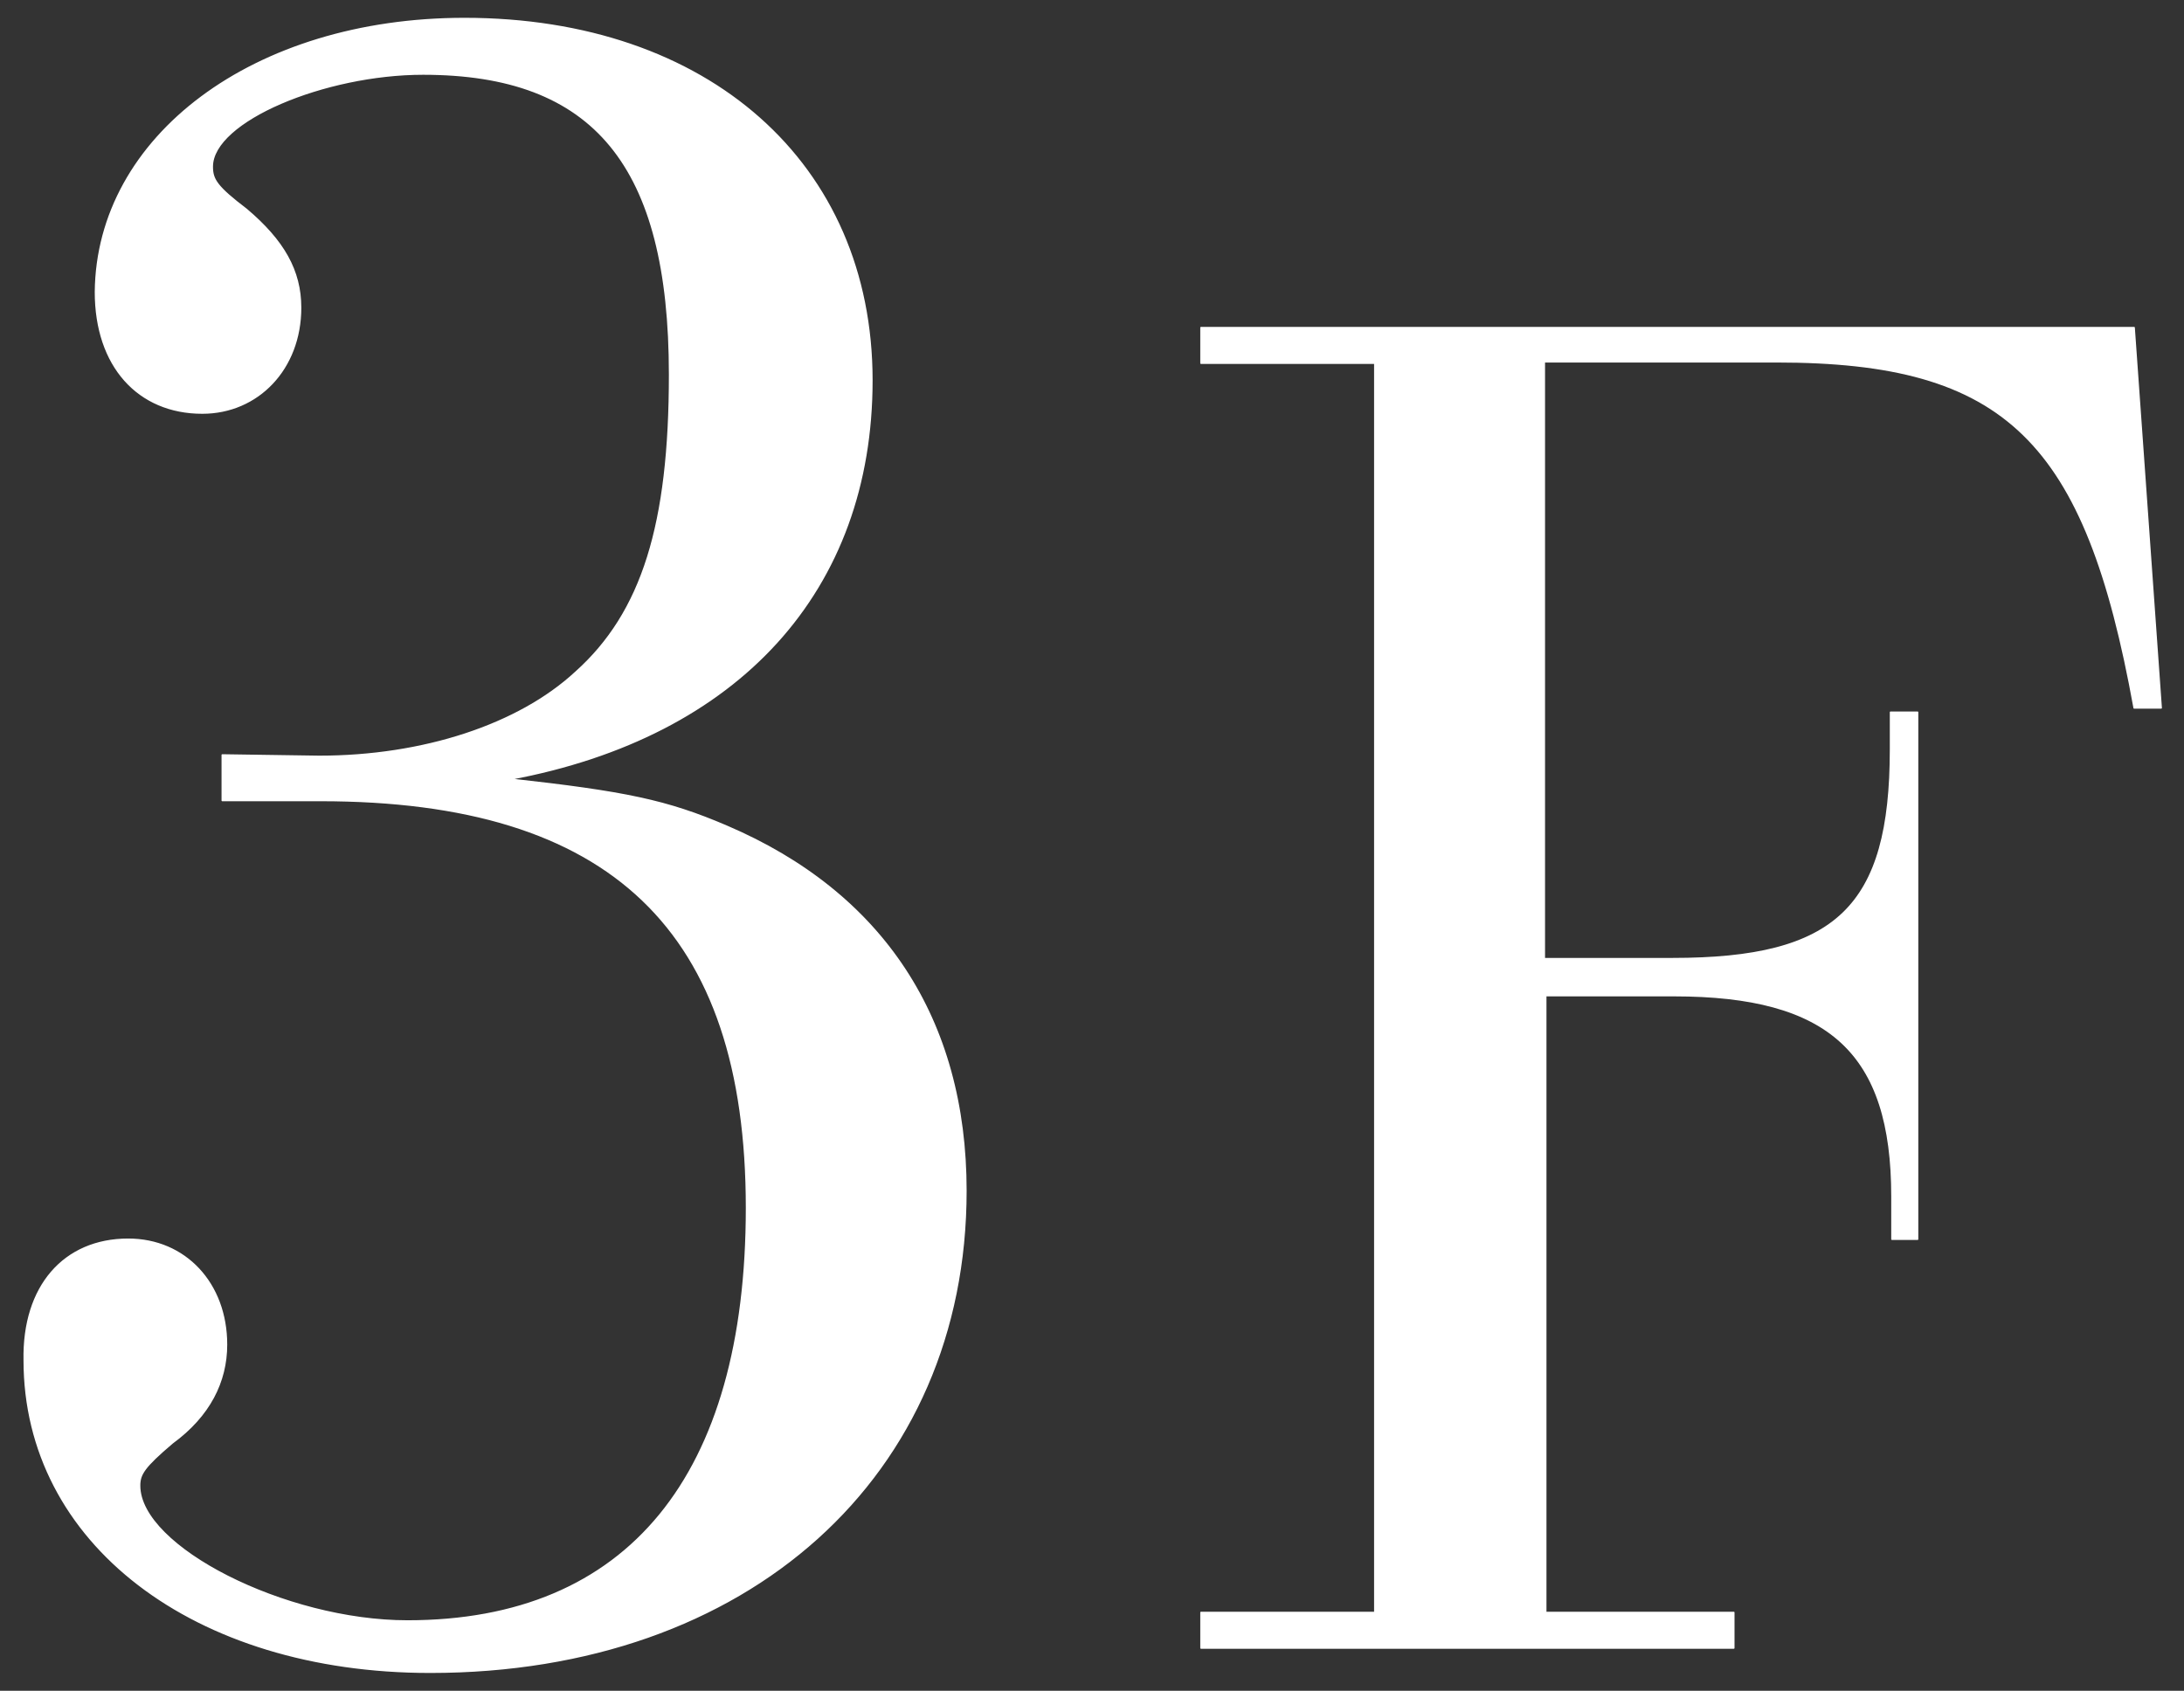
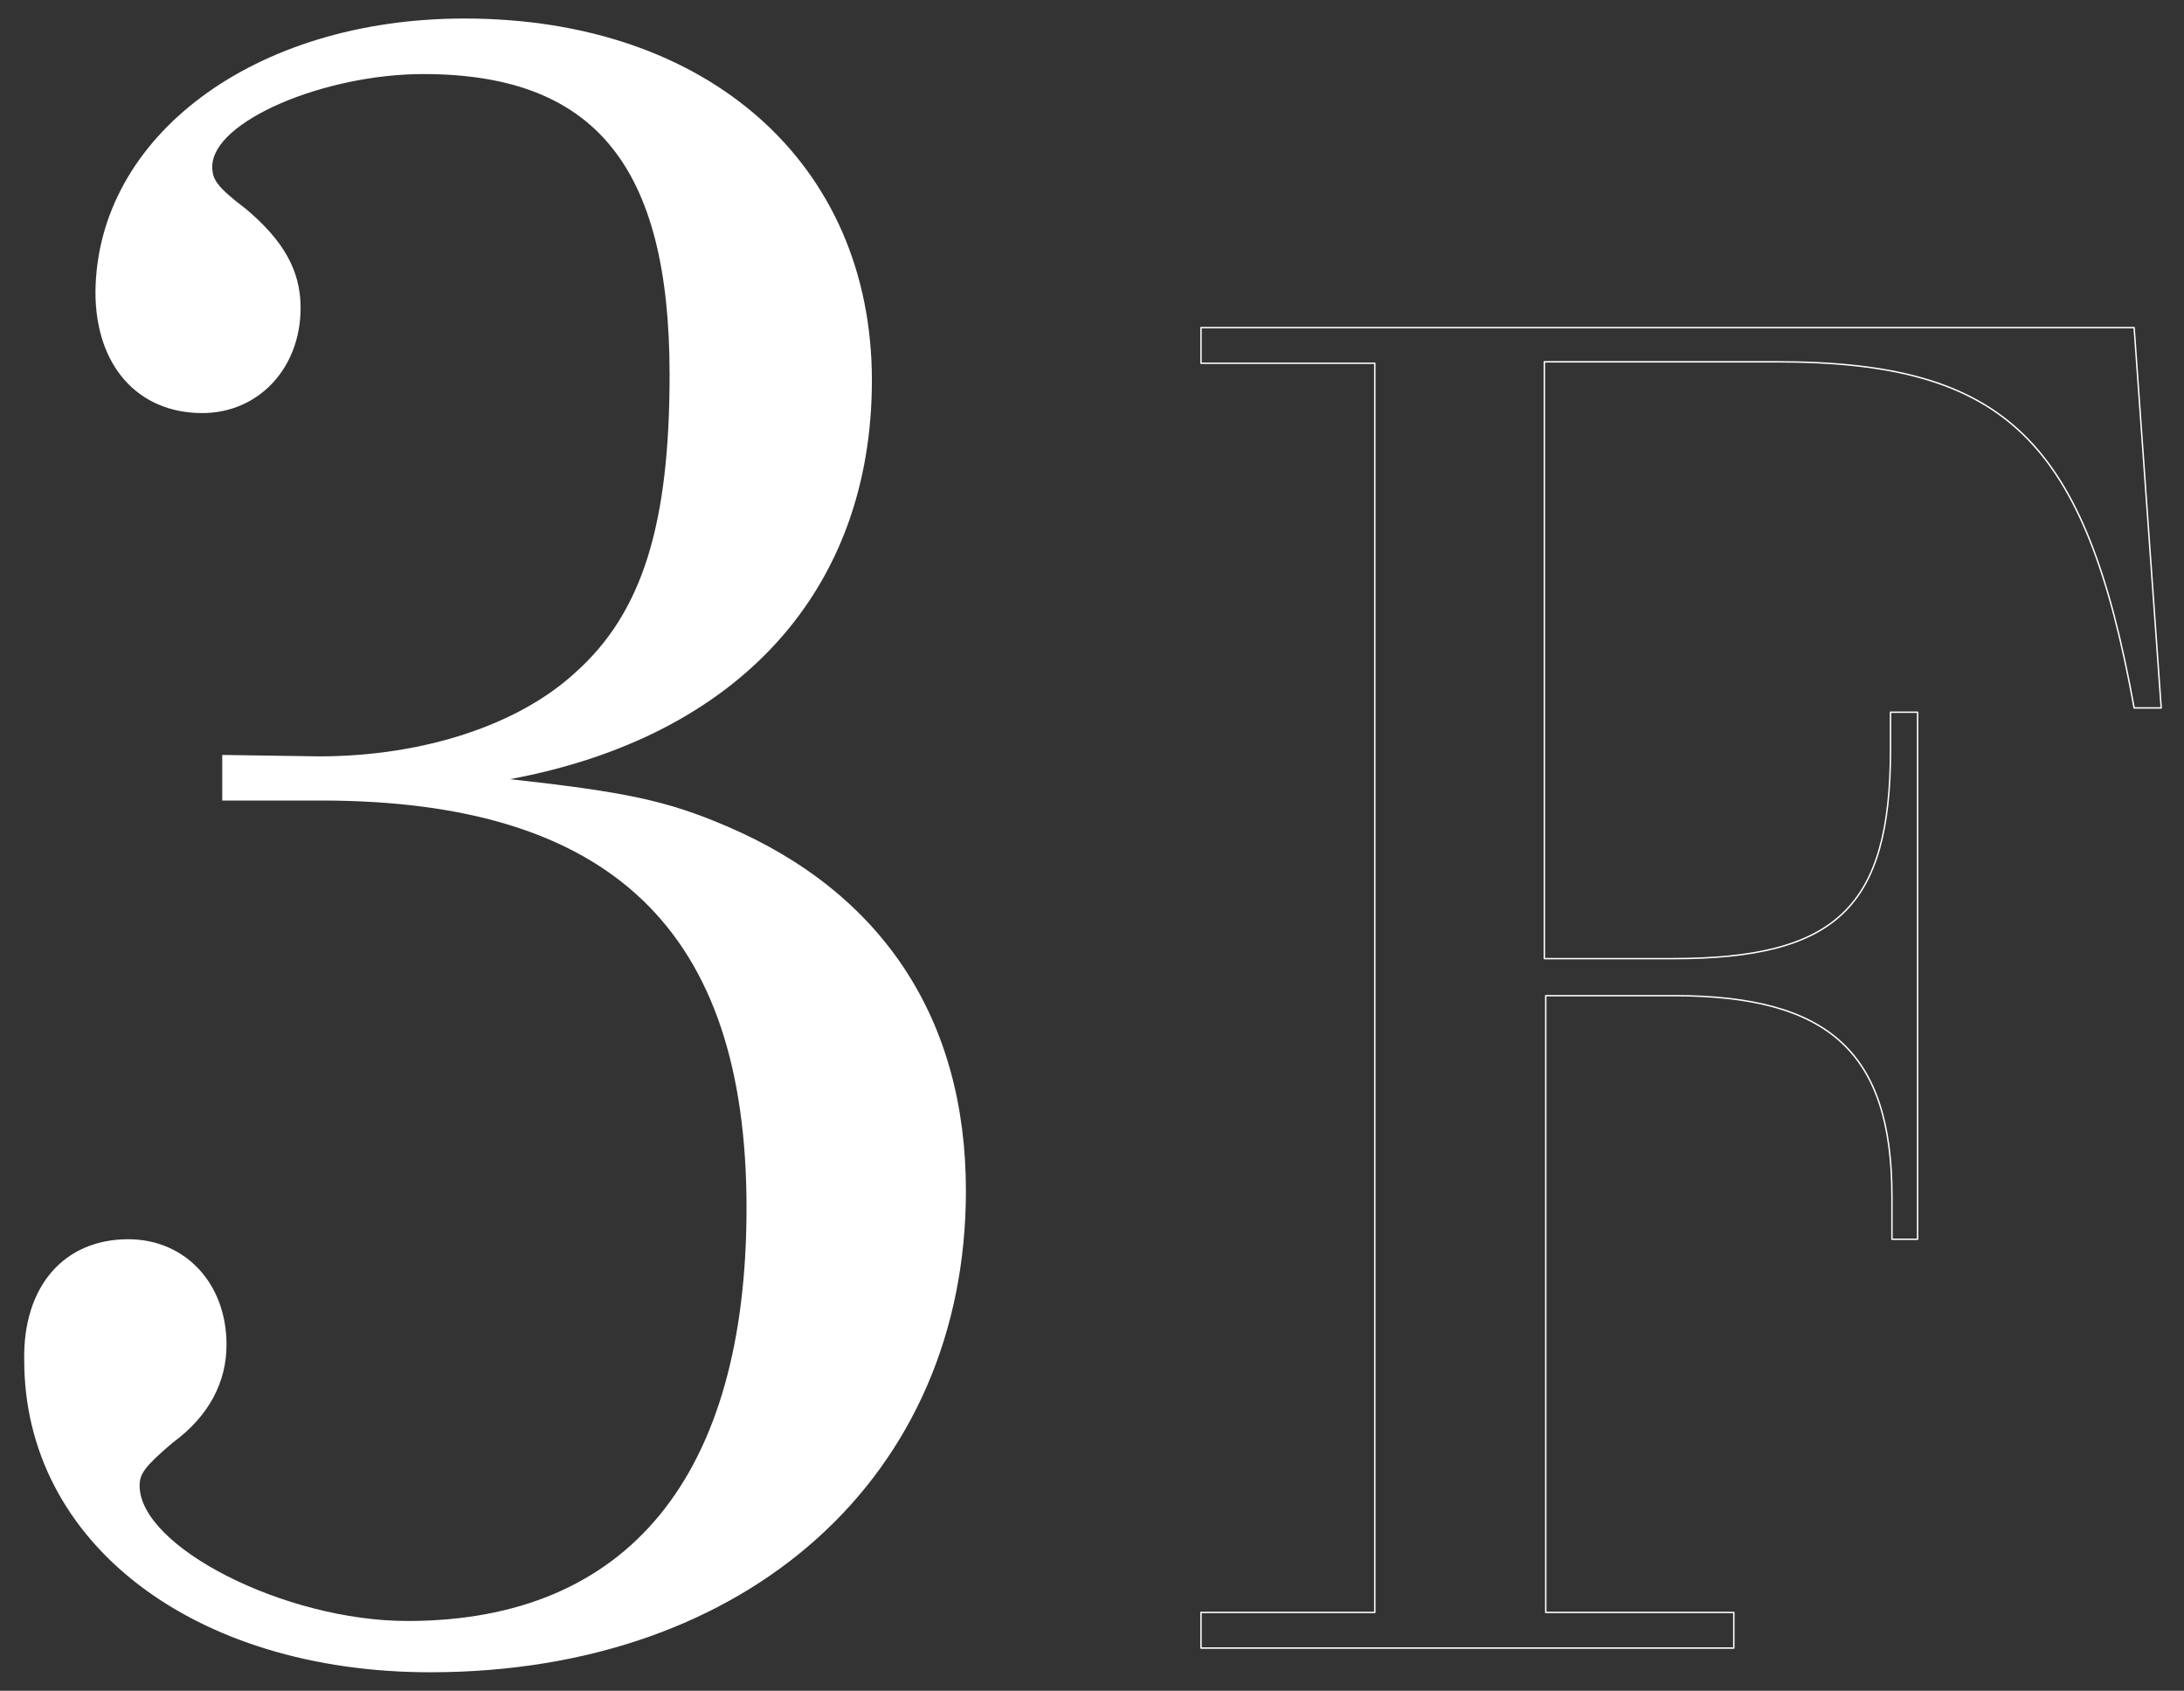
<svg xmlns="http://www.w3.org/2000/svg" version="1.1" id="レイヤー_1" x="0px" y="0px" viewBox="0 0 153.3 118.7" style="enable-background:new 0 0 153.3 118.7;" xml:space="preserve">
  <rect x="0" y="0" width="153.3" height="118.7" fill="#333333" stroke="none" />
  <style type="text/css">
	.st0{fill:#FFFFFF;}
	.st1{fill:none;stroke:#FFFFFF;stroke-width:0.1;stroke-linecap:round;stroke-linejoin:round;}
</style>
  <g>
    <g>
      <path class="st0" d="M22.4,53.1c7.3,0,14-2.2,18-5.9C45.1,43,47,36.8,47,26.3c0-14.7-5.3-21.1-17.3-21.1c-6.9,0-14.8,3.3-14.8,6.5    c0,0.9,0.3,1.4,2.4,3c2.6,2.2,3.8,4.3,3.8,6.9c0,4.3-3,7.4-6.9,7.4c-4.5,0-7.5-3.3-7.5-8.5C6.8,9.6,17.8,1.3,32.6,1.3    c17.1,0,28.6,10.2,28.6,25.4c0,14.7-9.3,25-25.4,28c8.1,0.9,11,1.5,15.2,3.3c11,4.7,16.8,13.6,16.8,25.6c0,20-15.3,33.8-37.6,33.8    c-16.6,0-28.5-9.1-28.5-21.9C1.6,90.3,4.5,87,9,87c4,0,6.9,3.1,6.9,7.4c0,2.6-1.2,5-3.8,6.9c-2,1.7-2.3,2.2-2.3,3    c0,4.3,10.2,9.5,18.8,9.5c15.5,0,23.8-10.2,23.8-29c0-19.5-9.5-28.6-29.9-28.6l-6.9,0l0-3.2L22.4,53.1z" />
-       <path class="st0" d="M151.7,49.7h-1.9c-3.4-18.8-9-24.3-25.1-24.3l-16.3,0l0,41.9l9,0c11.5,0,15.3-3.6,15.3-14.7V50l1.9,0l0,37    h-1.8v-3c0-10.1-4.4-14.1-15.3-14.1l-9,0l0,43.3l13.2,0v2.5l-37.4,0v-2.5l12.2,0l0-87.7l-12.2,0v-2.5l65.5,0L151.7,49.7z" />
    </g>
    <g>
-       <path class="st1" d="M22.4,53.1c7.3,0,14-2.2,18-5.9C45.1,43,47,36.8,47,26.3c0-14.7-5.3-21.1-17.3-21.1c-6.9,0-14.8,3.3-14.8,6.5    c0,0.9,0.3,1.4,2.4,3c2.6,2.2,3.8,4.3,3.8,6.9c0,4.3-3,7.4-6.9,7.4c-4.5,0-7.5-3.3-7.5-8.5C6.8,9.6,17.8,1.3,32.6,1.3    c17.1,0,28.6,10.2,28.6,25.4c0,14.7-9.3,25-25.4,28c8.1,0.9,11,1.5,15.2,3.3c11,4.7,16.8,13.6,16.8,25.6c0,20-15.3,33.8-37.6,33.8    c-16.6,0-28.5-9.1-28.5-21.9C1.6,90.3,4.5,87,9,87c4,0,6.9,3.1,6.9,7.4c0,2.6-1.2,5-3.8,6.9c-2,1.7-2.3,2.2-2.3,3    c0,4.3,10.2,9.5,18.8,9.5c15.5,0,23.8-10.2,23.8-29c0-19.5-9.5-28.6-29.9-28.6l-6.9,0l0-3.2L22.4,53.1z" />
      <path class="st1" d="M151.7,49.7h-1.9c-3.4-18.8-9-24.3-25.1-24.3l-16.3,0l0,41.9l9,0c11.5,0,15.3-3.6,15.3-14.7V50l1.9,0l0,37    h-1.8v-3c0-10.1-4.4-14.1-15.3-14.1l-9,0l0,43.3l13.2,0v2.5l-37.4,0v-2.5l12.2,0l0-87.7l-12.2,0v-2.5l65.5,0L151.7,49.7z" />
    </g>
  </g>
</svg>